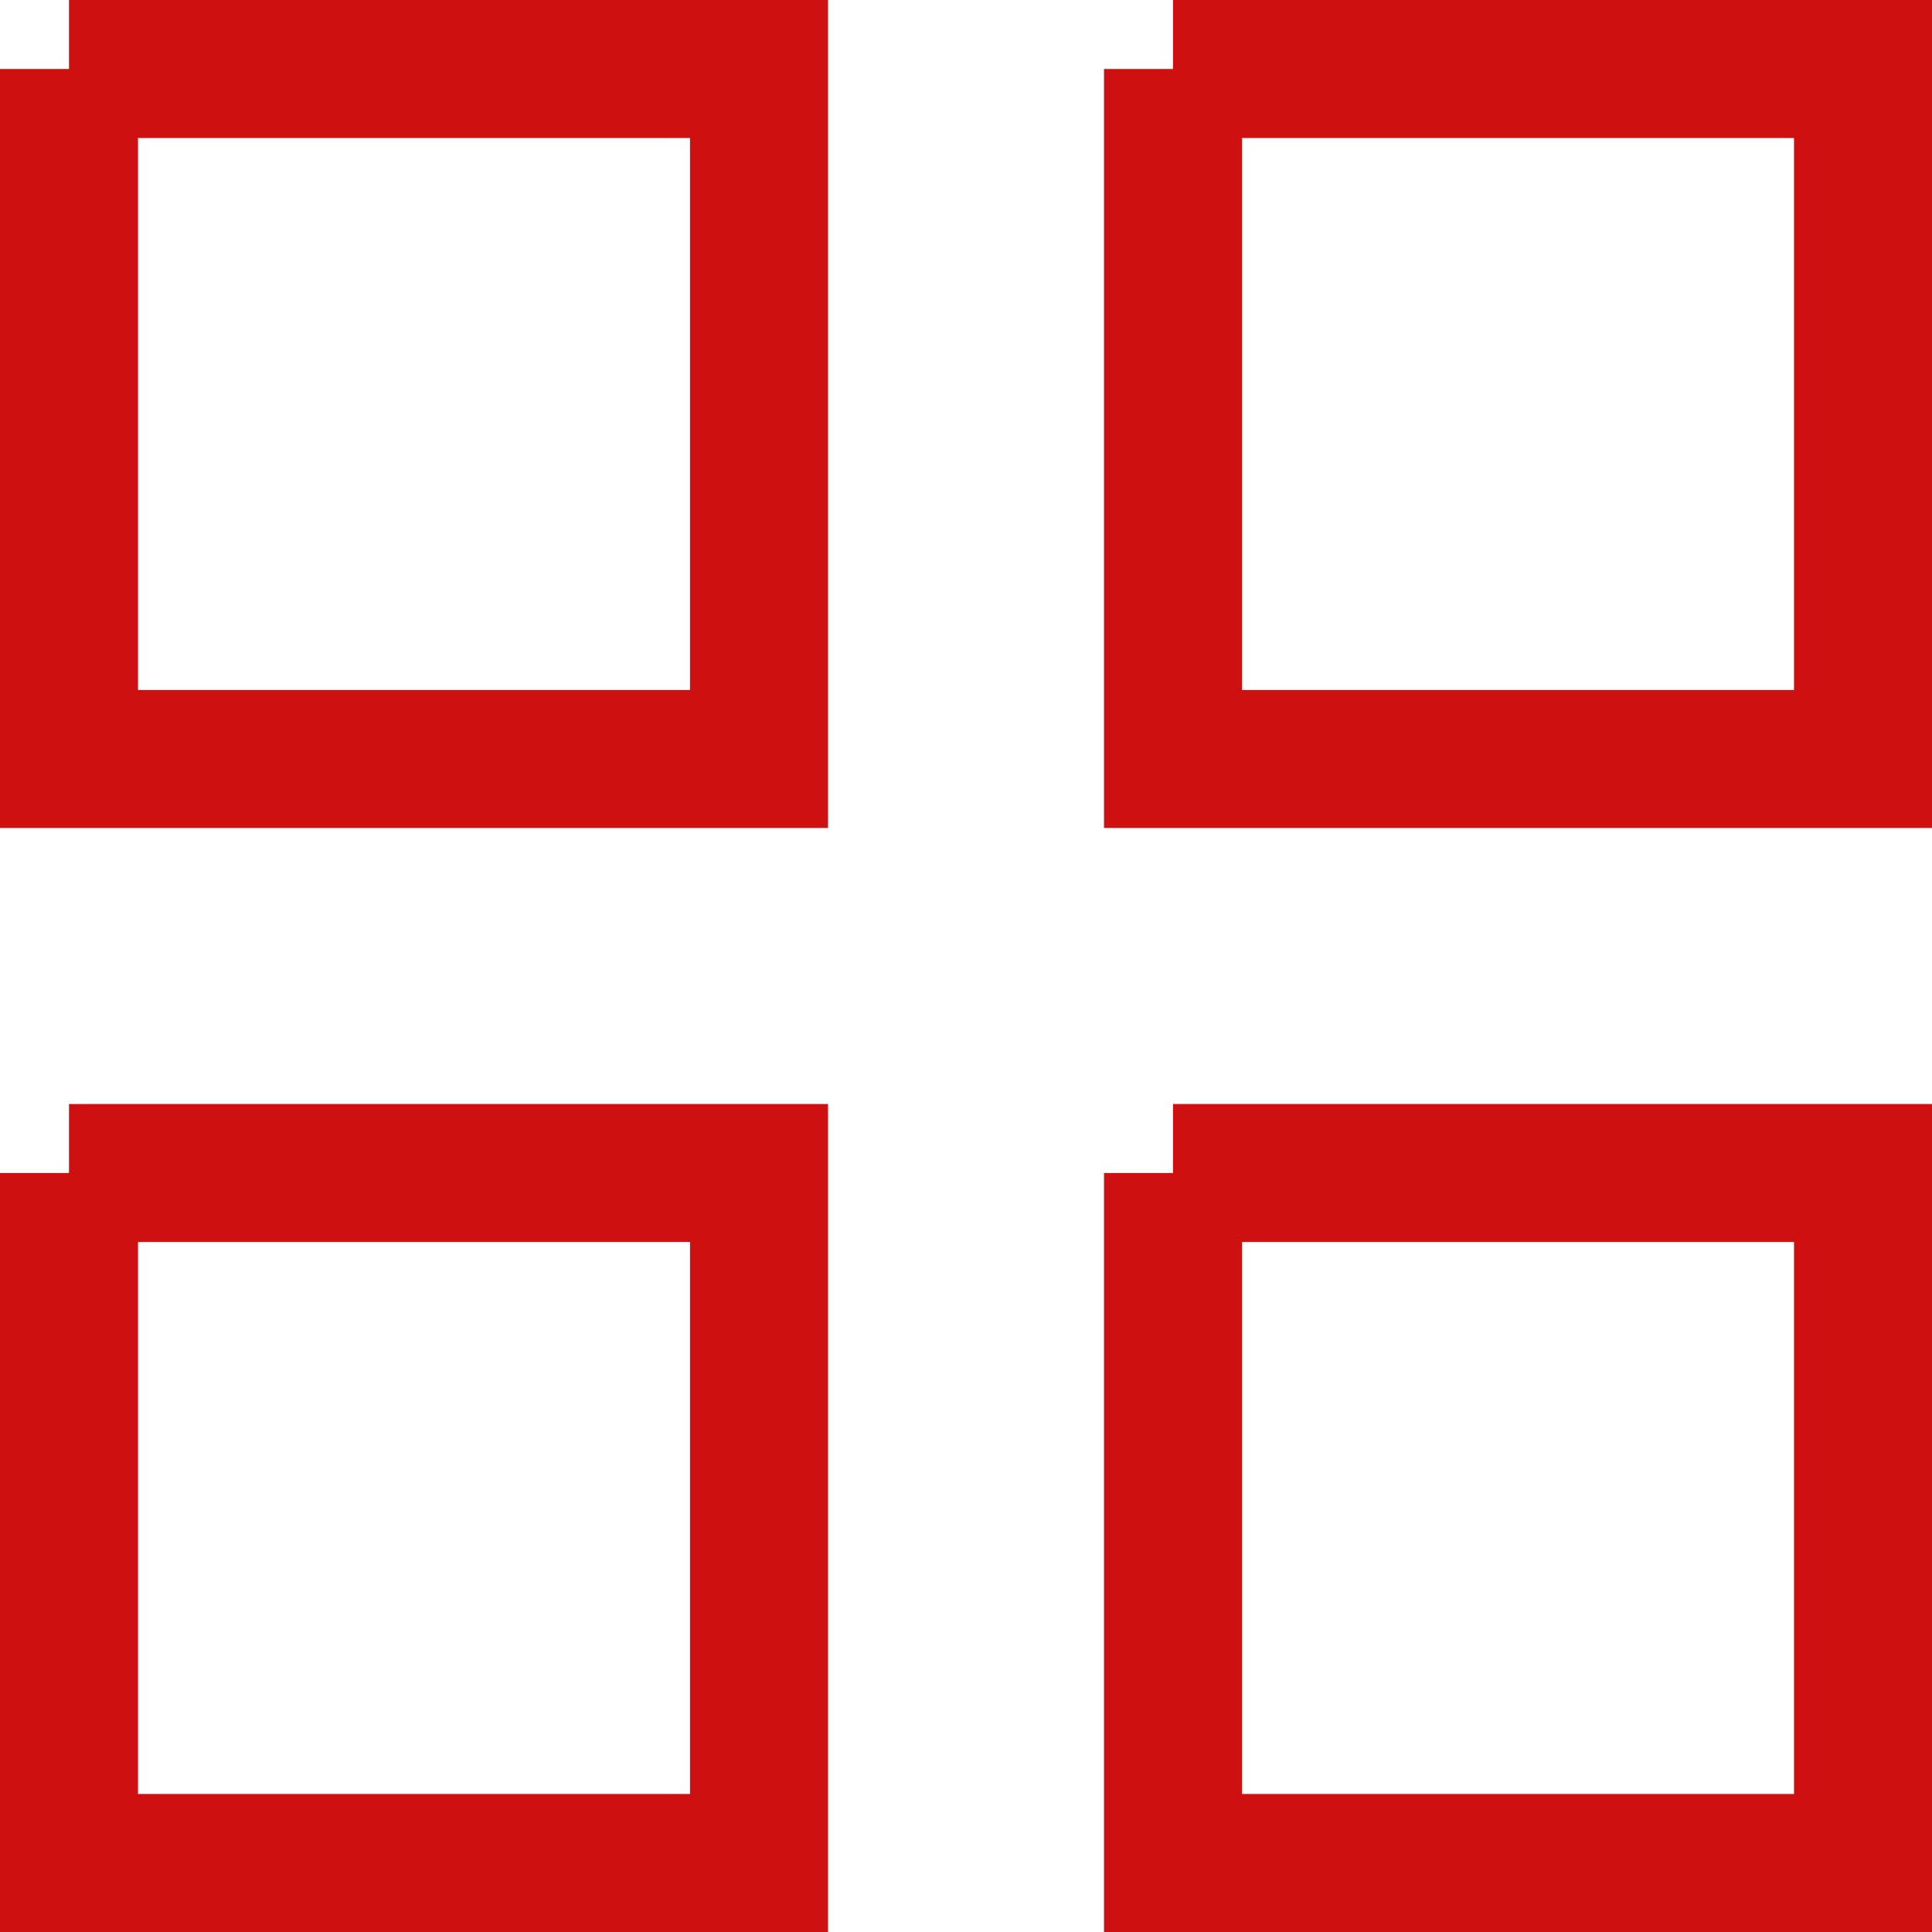
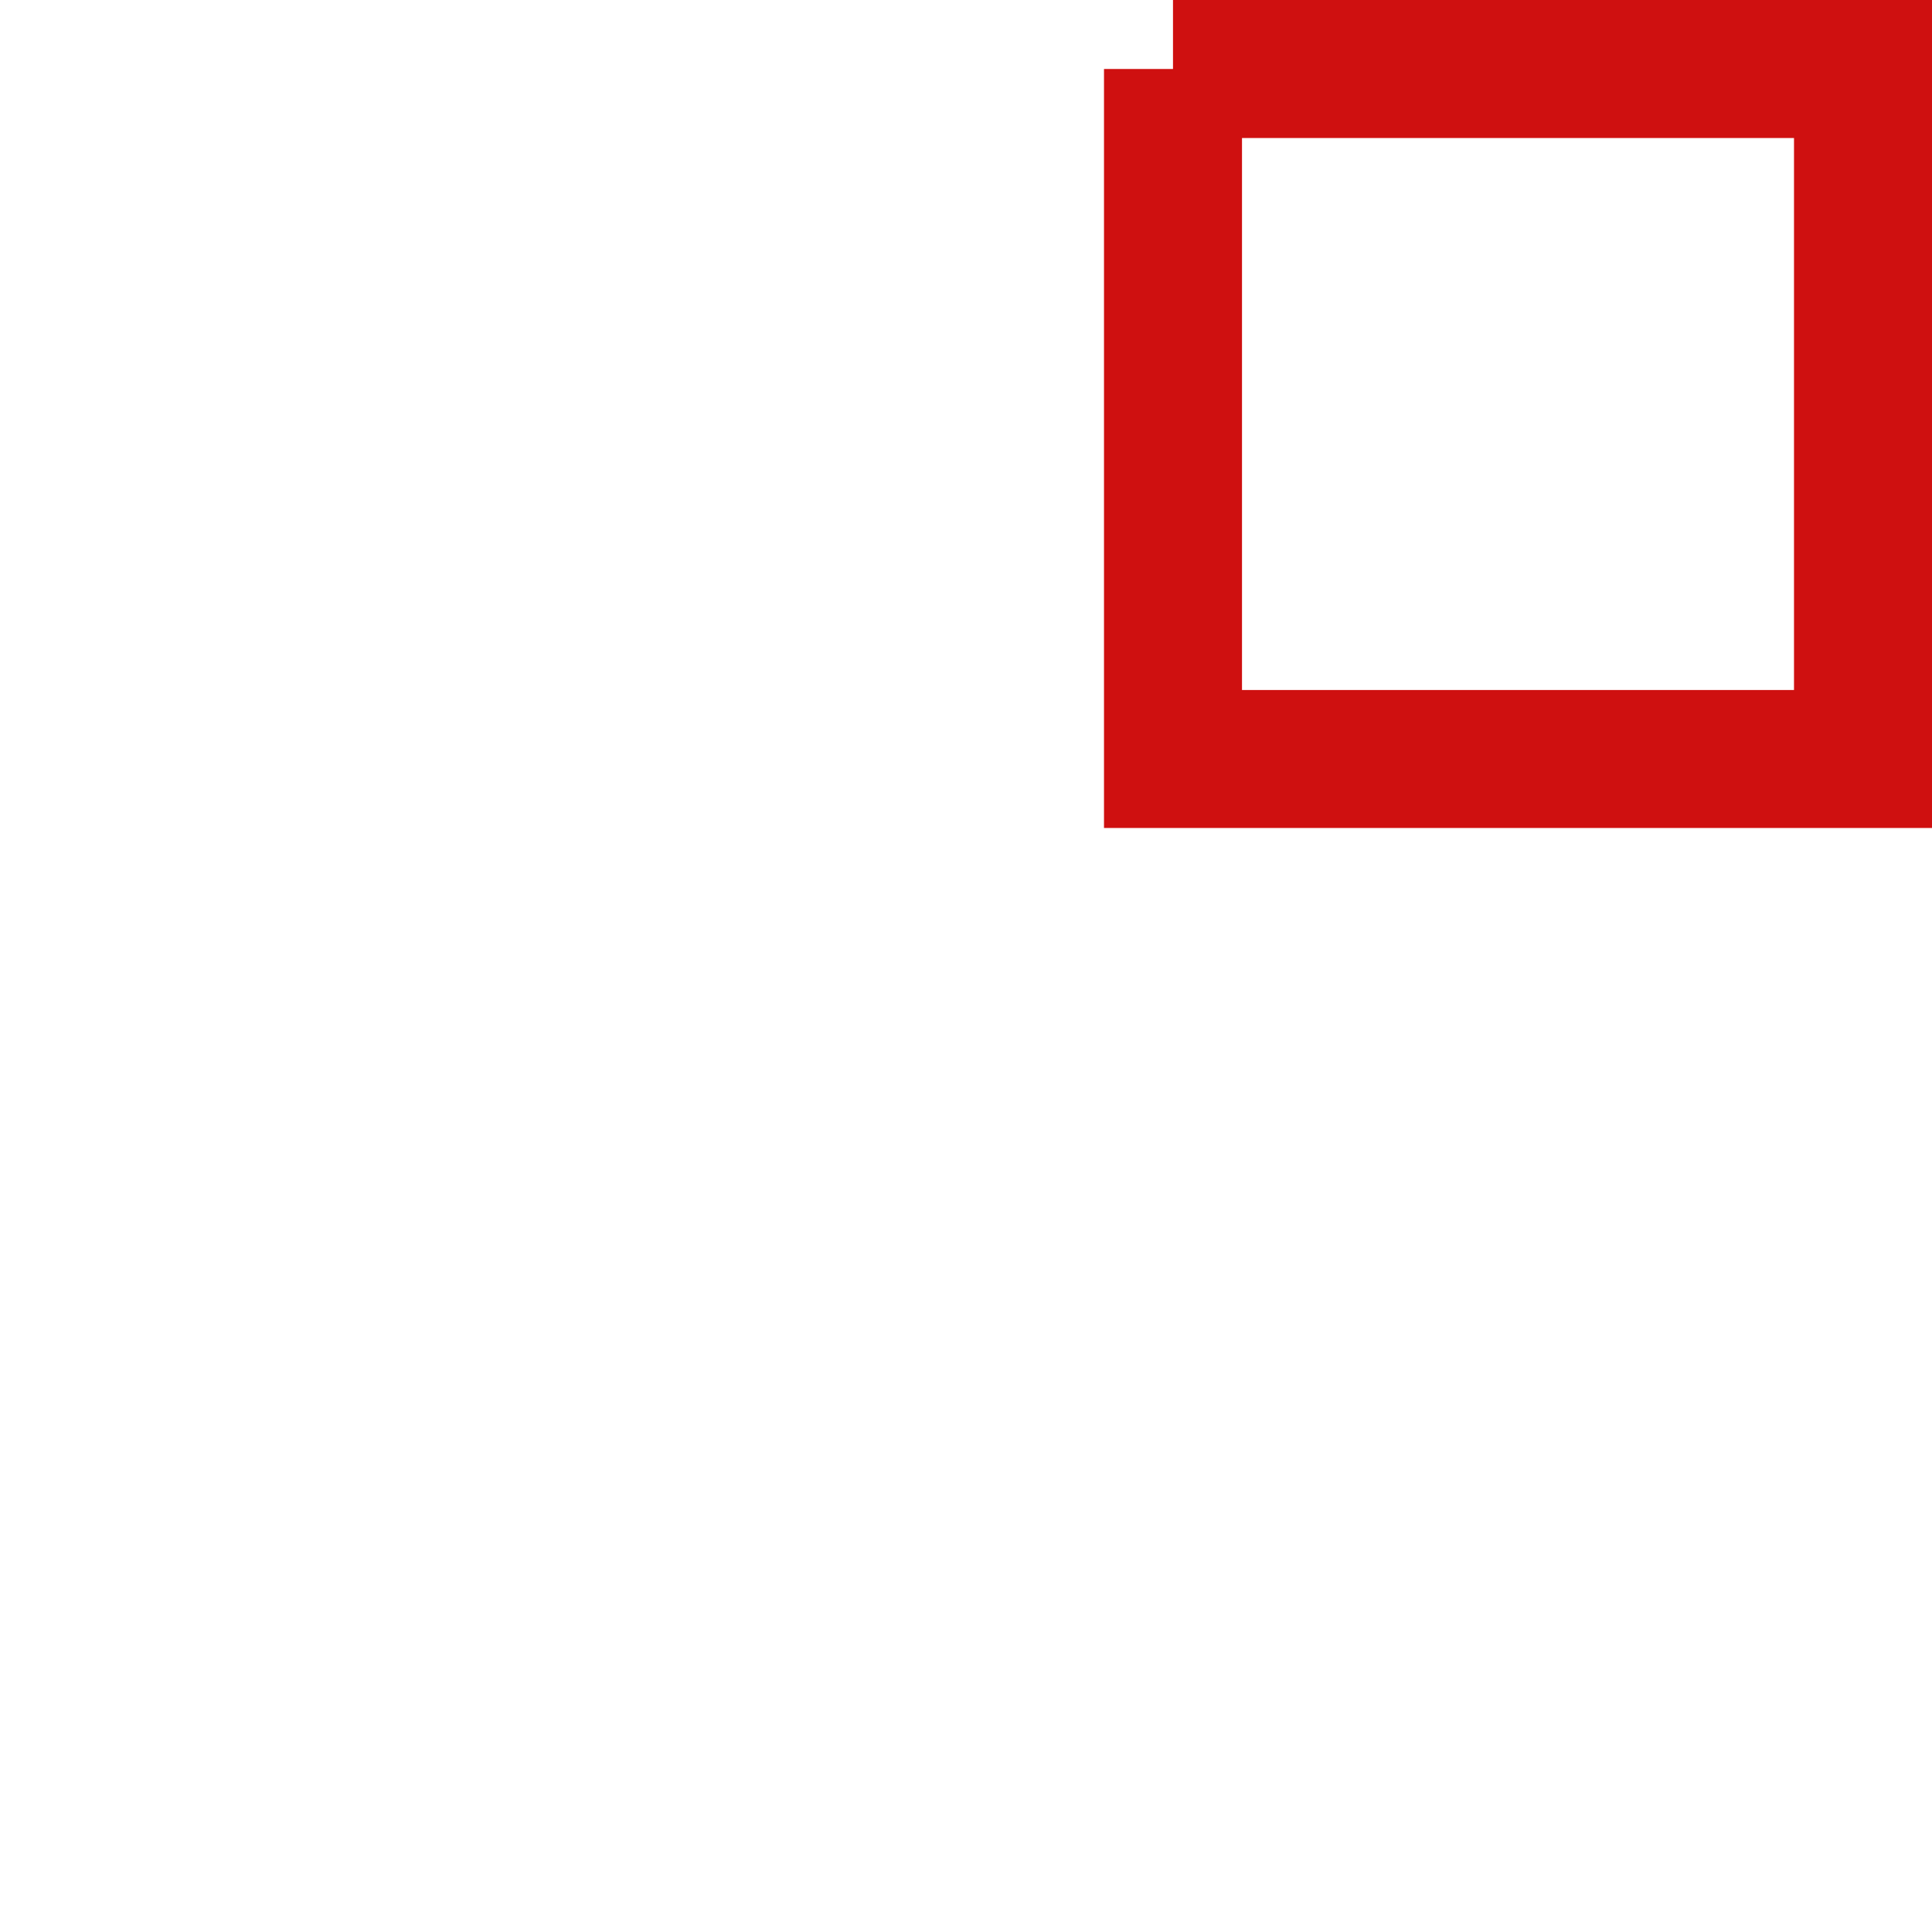
<svg xmlns="http://www.w3.org/2000/svg" viewBox="0 0 21.00 21.00" data-guides="{&quot;vertical&quot;:[],&quot;horizontal&quot;:[]}">
  <defs />
-   <path fill="none" stroke="#cf1010" fill-opacity="1" stroke-width="1.5" stroke-opacity="1" color="rgb(51, 51, 51)" x="0.75" y="0.75" width="7.5" height="7.5" id="tSvgd06932a0b0" title="Rectangle 1" d="M0.75 0.75C3.25 0.75 5.75 0.75 8.25 0.75C8.25 3.25 8.25 5.75 8.25 8.25C5.75 8.25 3.25 8.25 0.75 8.25C0.75 5.75 0.75 3.25 0.75 0.75" style="transform-origin: -5985px -4985px;" />
  <path fill="none" stroke="#cf1010" fill-opacity="1" stroke-width="1.5" stroke-opacity="1" color="rgb(51, 51, 51)" x="12.75" y="0.75" width="7.5" height="7.5" id="tSvg115f19e9637" title="Rectangle 2" d="M12.75 0.75C15.25 0.75 17.75 0.75 20.25 0.75C20.25 3.25 20.25 5.75 20.25 8.25C17.75 8.25 15.25 8.25 12.75 8.25C12.75 5.75 12.75 3.25 12.75 0.75" style="transform-origin: -5973px -4985px;" />
-   <path fill="none" stroke="#cf1010" fill-opacity="1" stroke-width="1.5" stroke-opacity="1" color="rgb(51, 51, 51)" x="0.75" y="12.75" width="7.5" height="7.5" id="tSvg152cfad4c88" title="Rectangle 3" d="M0.75 12.75C3.25 12.75 5.75 12.75 8.25 12.75C8.25 15.25 8.25 17.75 8.25 20.25C5.75 20.25 3.25 20.25 0.75 20.25C0.75 17.75 0.75 15.25 0.75 12.75" style="transform-origin: -5985px -4973px;" />
-   <path fill="none" stroke="#cf1010" fill-opacity="1" stroke-width="1.5" stroke-opacity="1" color="rgb(51, 51, 51)" x="12.75" y="12.75" width="7.5" height="7.5" id="tSvg11963bb76a9" title="Rectangle 4" d="M12.75 12.75C15.25 12.75 17.75 12.75 20.25 12.75C20.25 15.25 20.25 17.75 20.25 20.25C17.75 20.25 15.25 20.25 12.75 20.25C12.75 17.75 12.75 15.25 12.75 12.75" style="transform-origin: -5973px -4973px;" />
</svg>